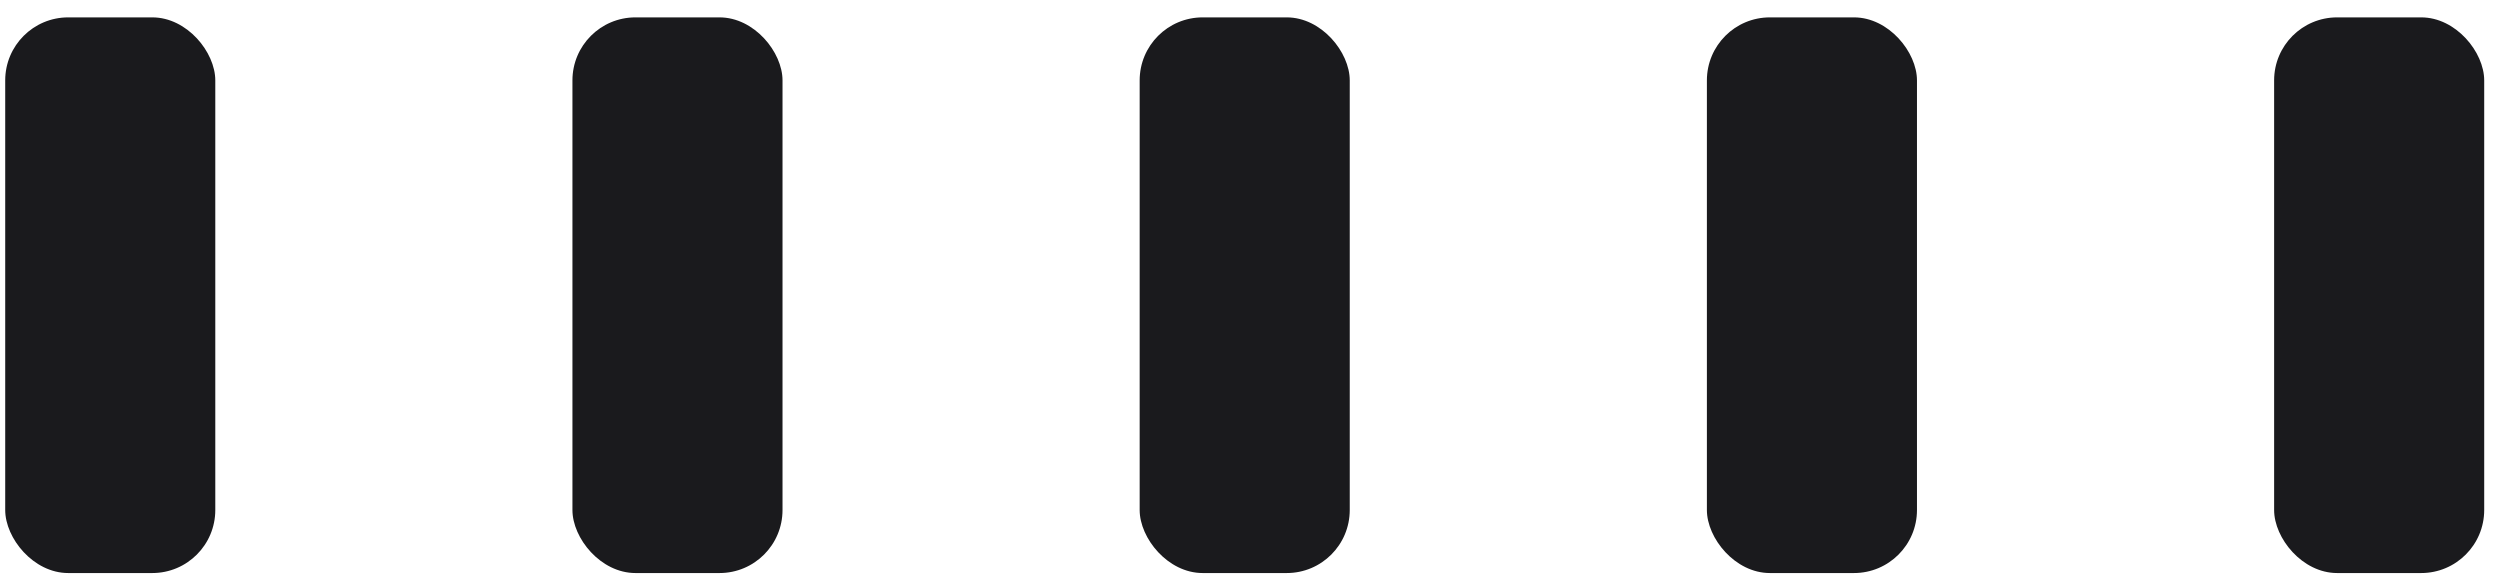
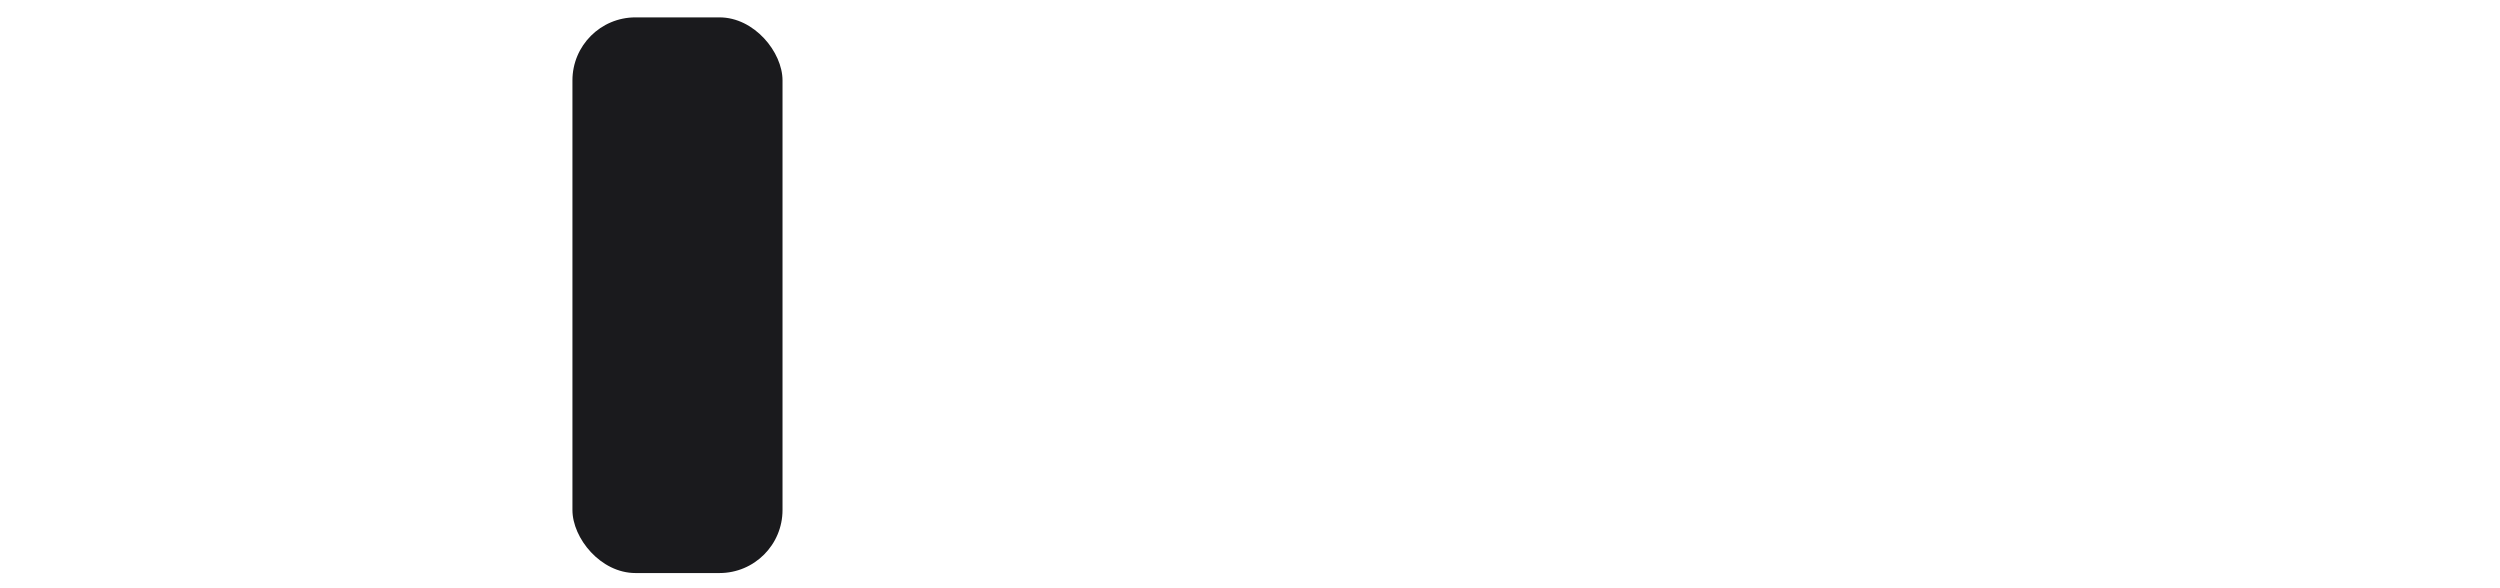
<svg xmlns="http://www.w3.org/2000/svg" width="119" height="28" viewBox="0 0 119 28" fill="none">
-   <rect x="108.248" y="0.827" width="10" height="26.45" rx="3" fill="#1A1A1D" />
-   <rect x="81.248" y="0.827" width="10" height="26.45" rx="3" fill="#1A1A1D" />
-   <rect x="54.248" y="0.827" width="10" height="26.45" rx="3" fill="#1A1A1D" />
  <rect x="27.248" y="0.827" width="10" height="26.45" rx="3" fill="#1A1A1D" />
-   <rect x="0.248" y="0.827" width="10" height="26.45" rx="3" fill="#1A1A1D" />
</svg>